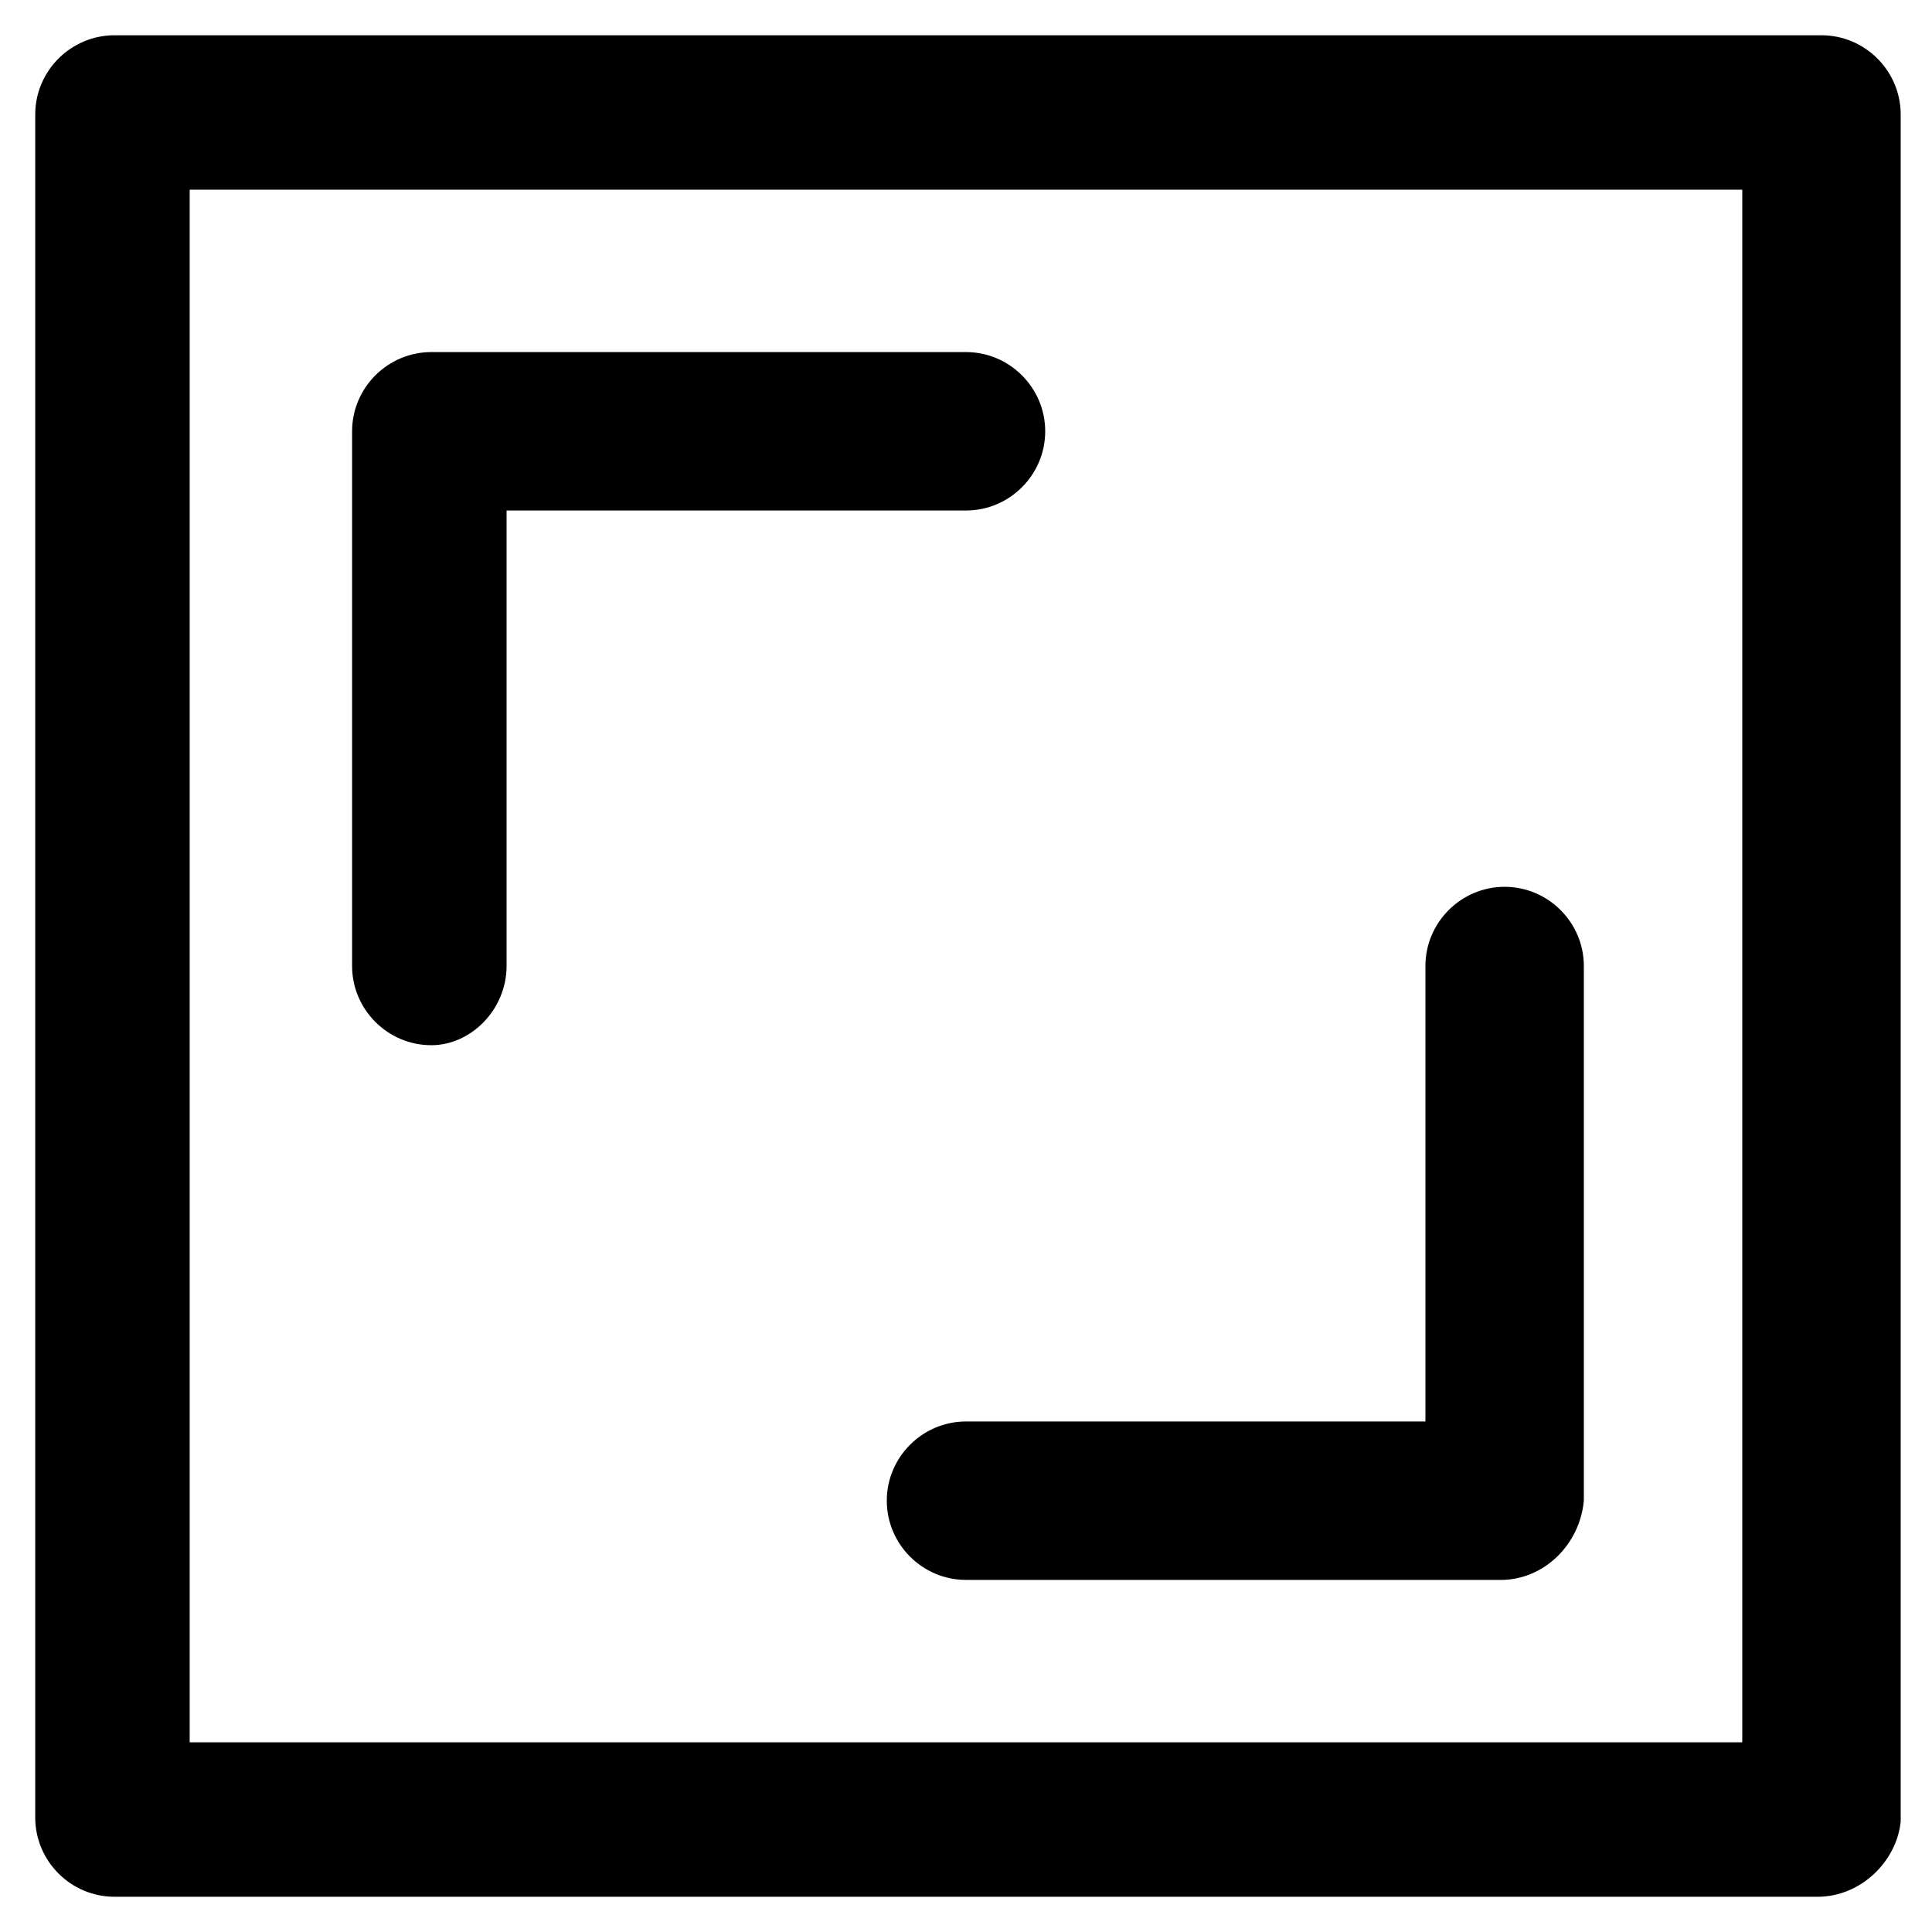
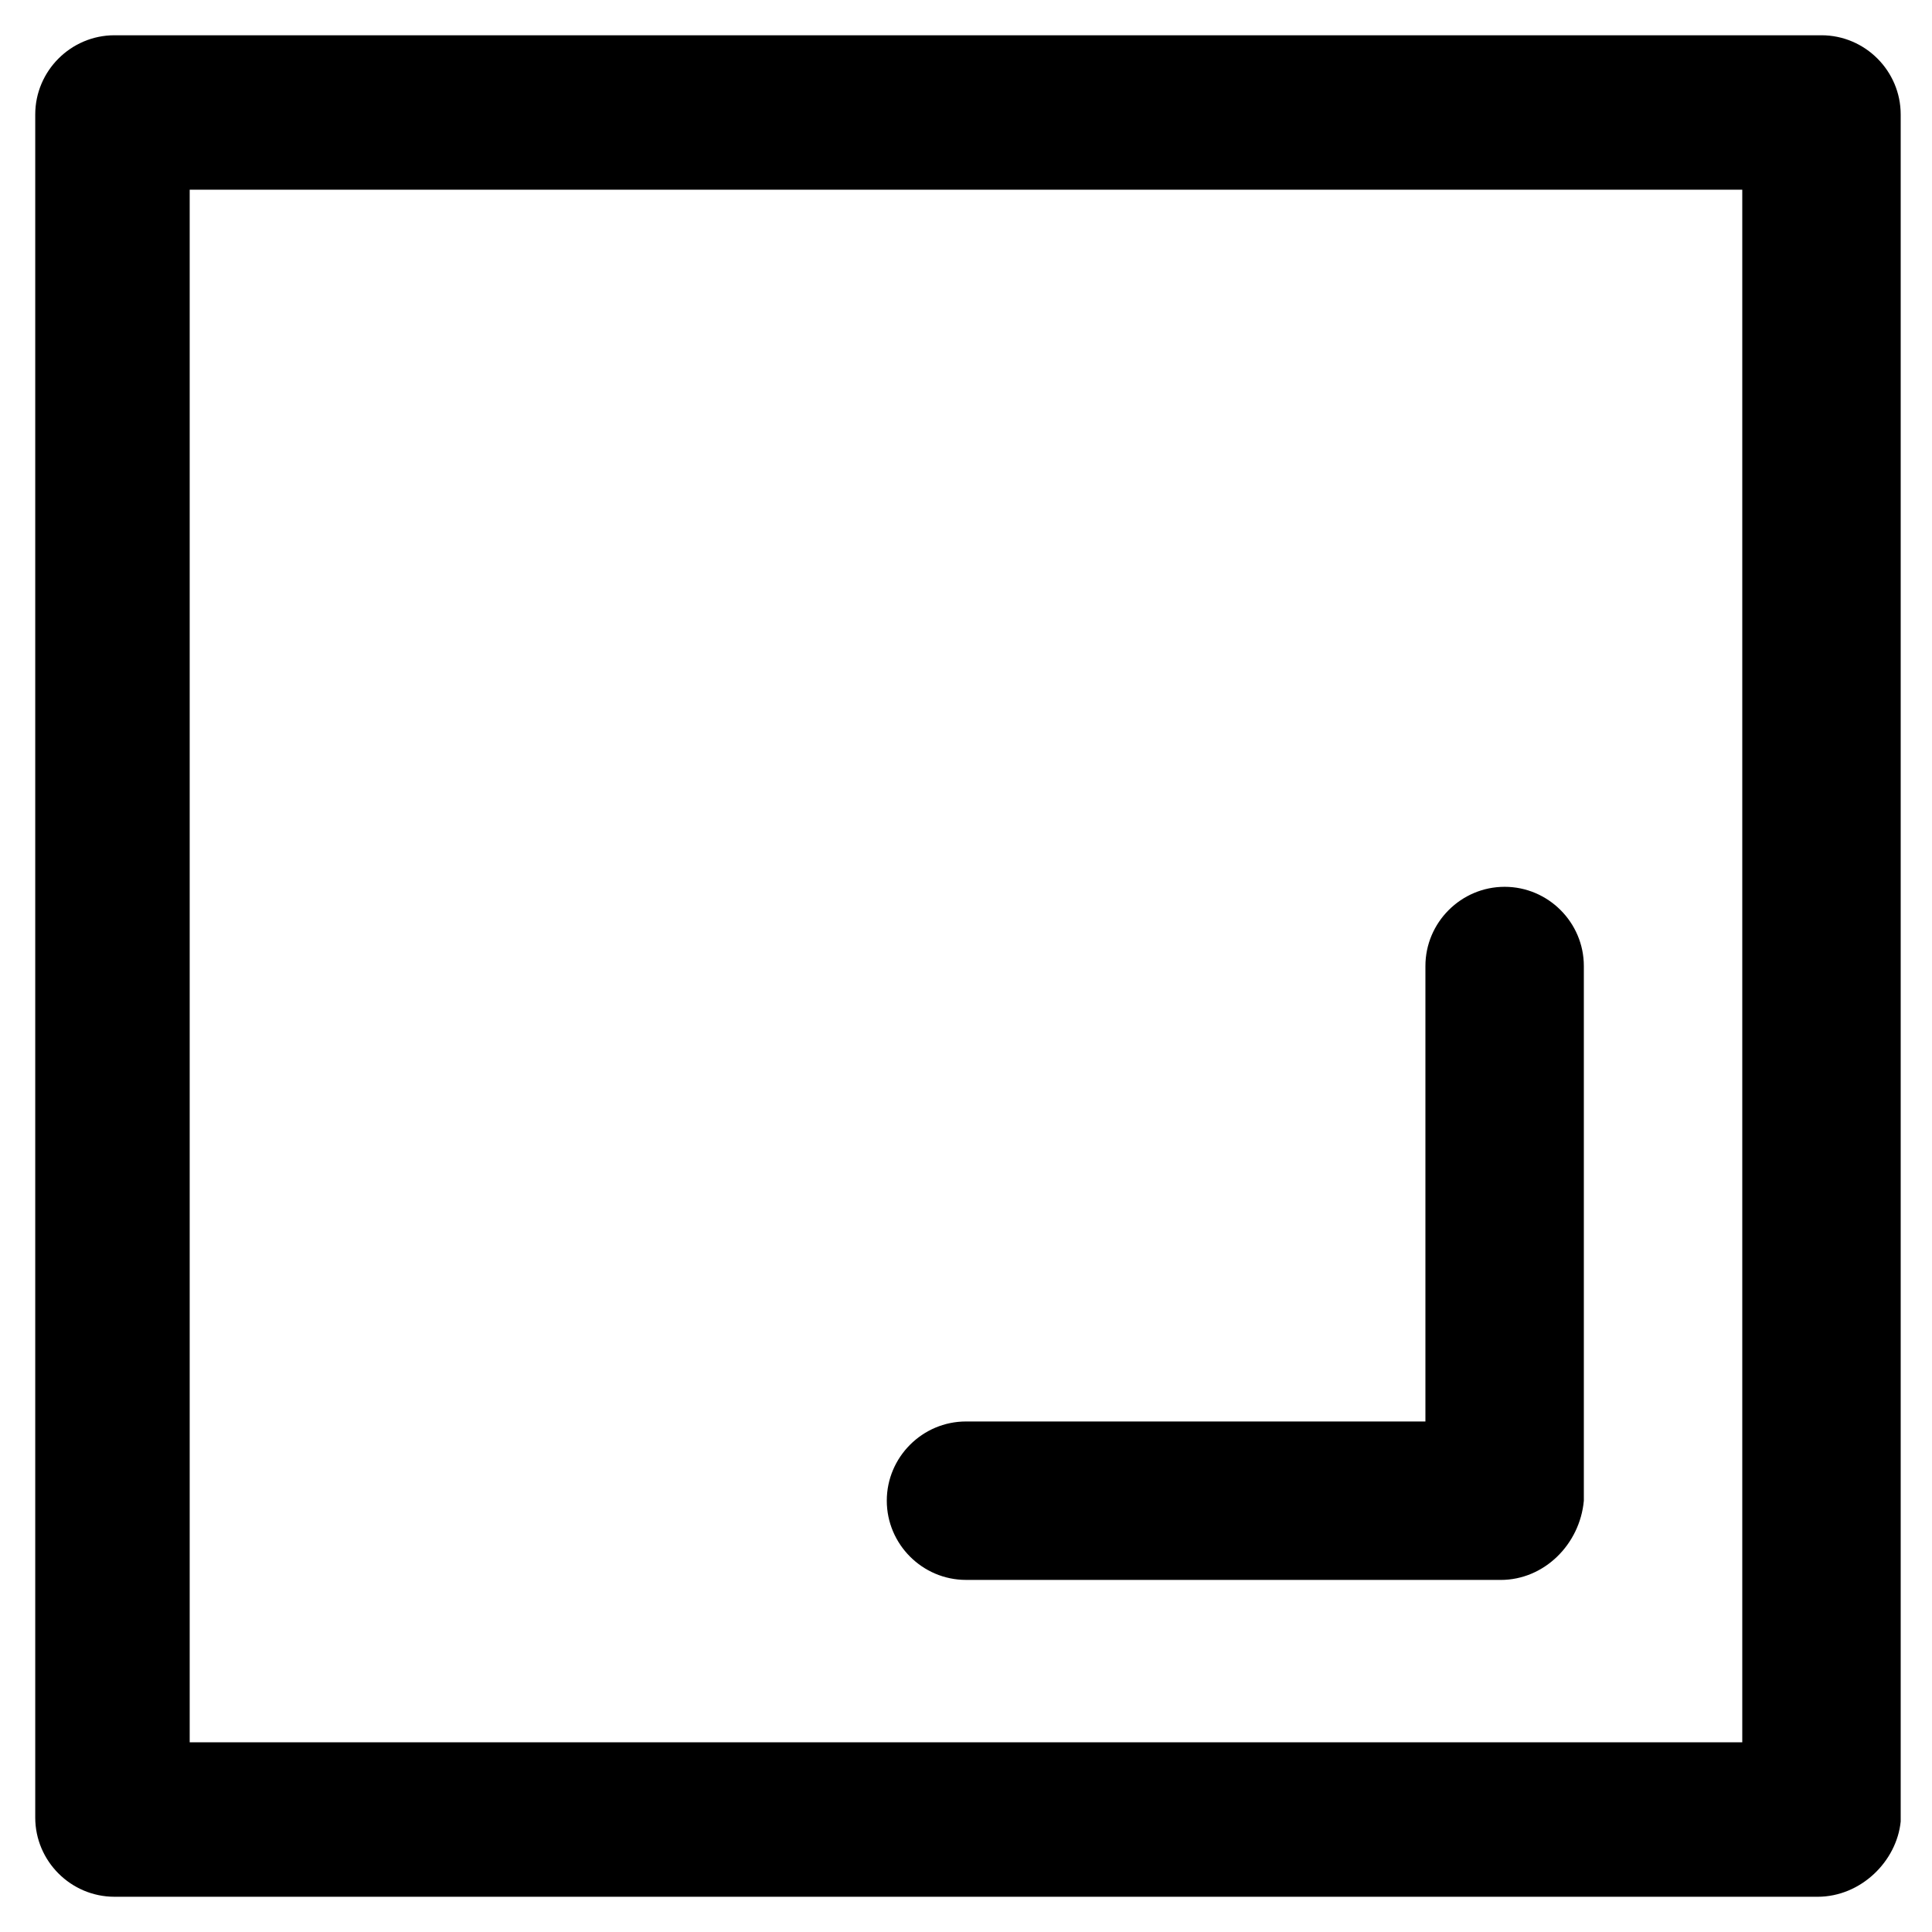
<svg xmlns="http://www.w3.org/2000/svg" fill="#000000" width="800px" height="800px" version="1.1" viewBox="144 144 512 512">
  <g>
    <path d="m625.66 646.66h-451.33c-11.547 0-20.992-9.445-20.992-20.992v-451.33c0-11.547 9.445-20.992 20.992-20.992h452.38c11.547 0 20.992 9.445 20.992 20.992v452.38c-1.047 10.496-10.496 19.945-22.039 19.945zm-431.39-40.934h411.45v-411.45h-411.45z" />
    <path d="m541.7 562.69h-141.7c-11.547 0-20.992-9.445-20.992-20.992 0-11.547 9.445-20.992 20.992-20.992h121.75v-120.7c0-11.547 9.445-20.992 20.992-20.992s20.992 9.445 20.992 20.992v141.7c-1.051 11.547-10.496 20.992-22.043 20.992z" />
-     <path d="m258.3 420.99c-11.547 0-20.992-9.445-20.992-20.992v-141.7c0-11.547 9.445-20.992 20.992-20.992h141.7c11.547 0 20.992 9.445 20.992 20.992s-9.445 20.992-20.992 20.992h-121.75v120.71c0 11.543-9.449 20.992-19.945 20.992z" />
  </g>
</svg>